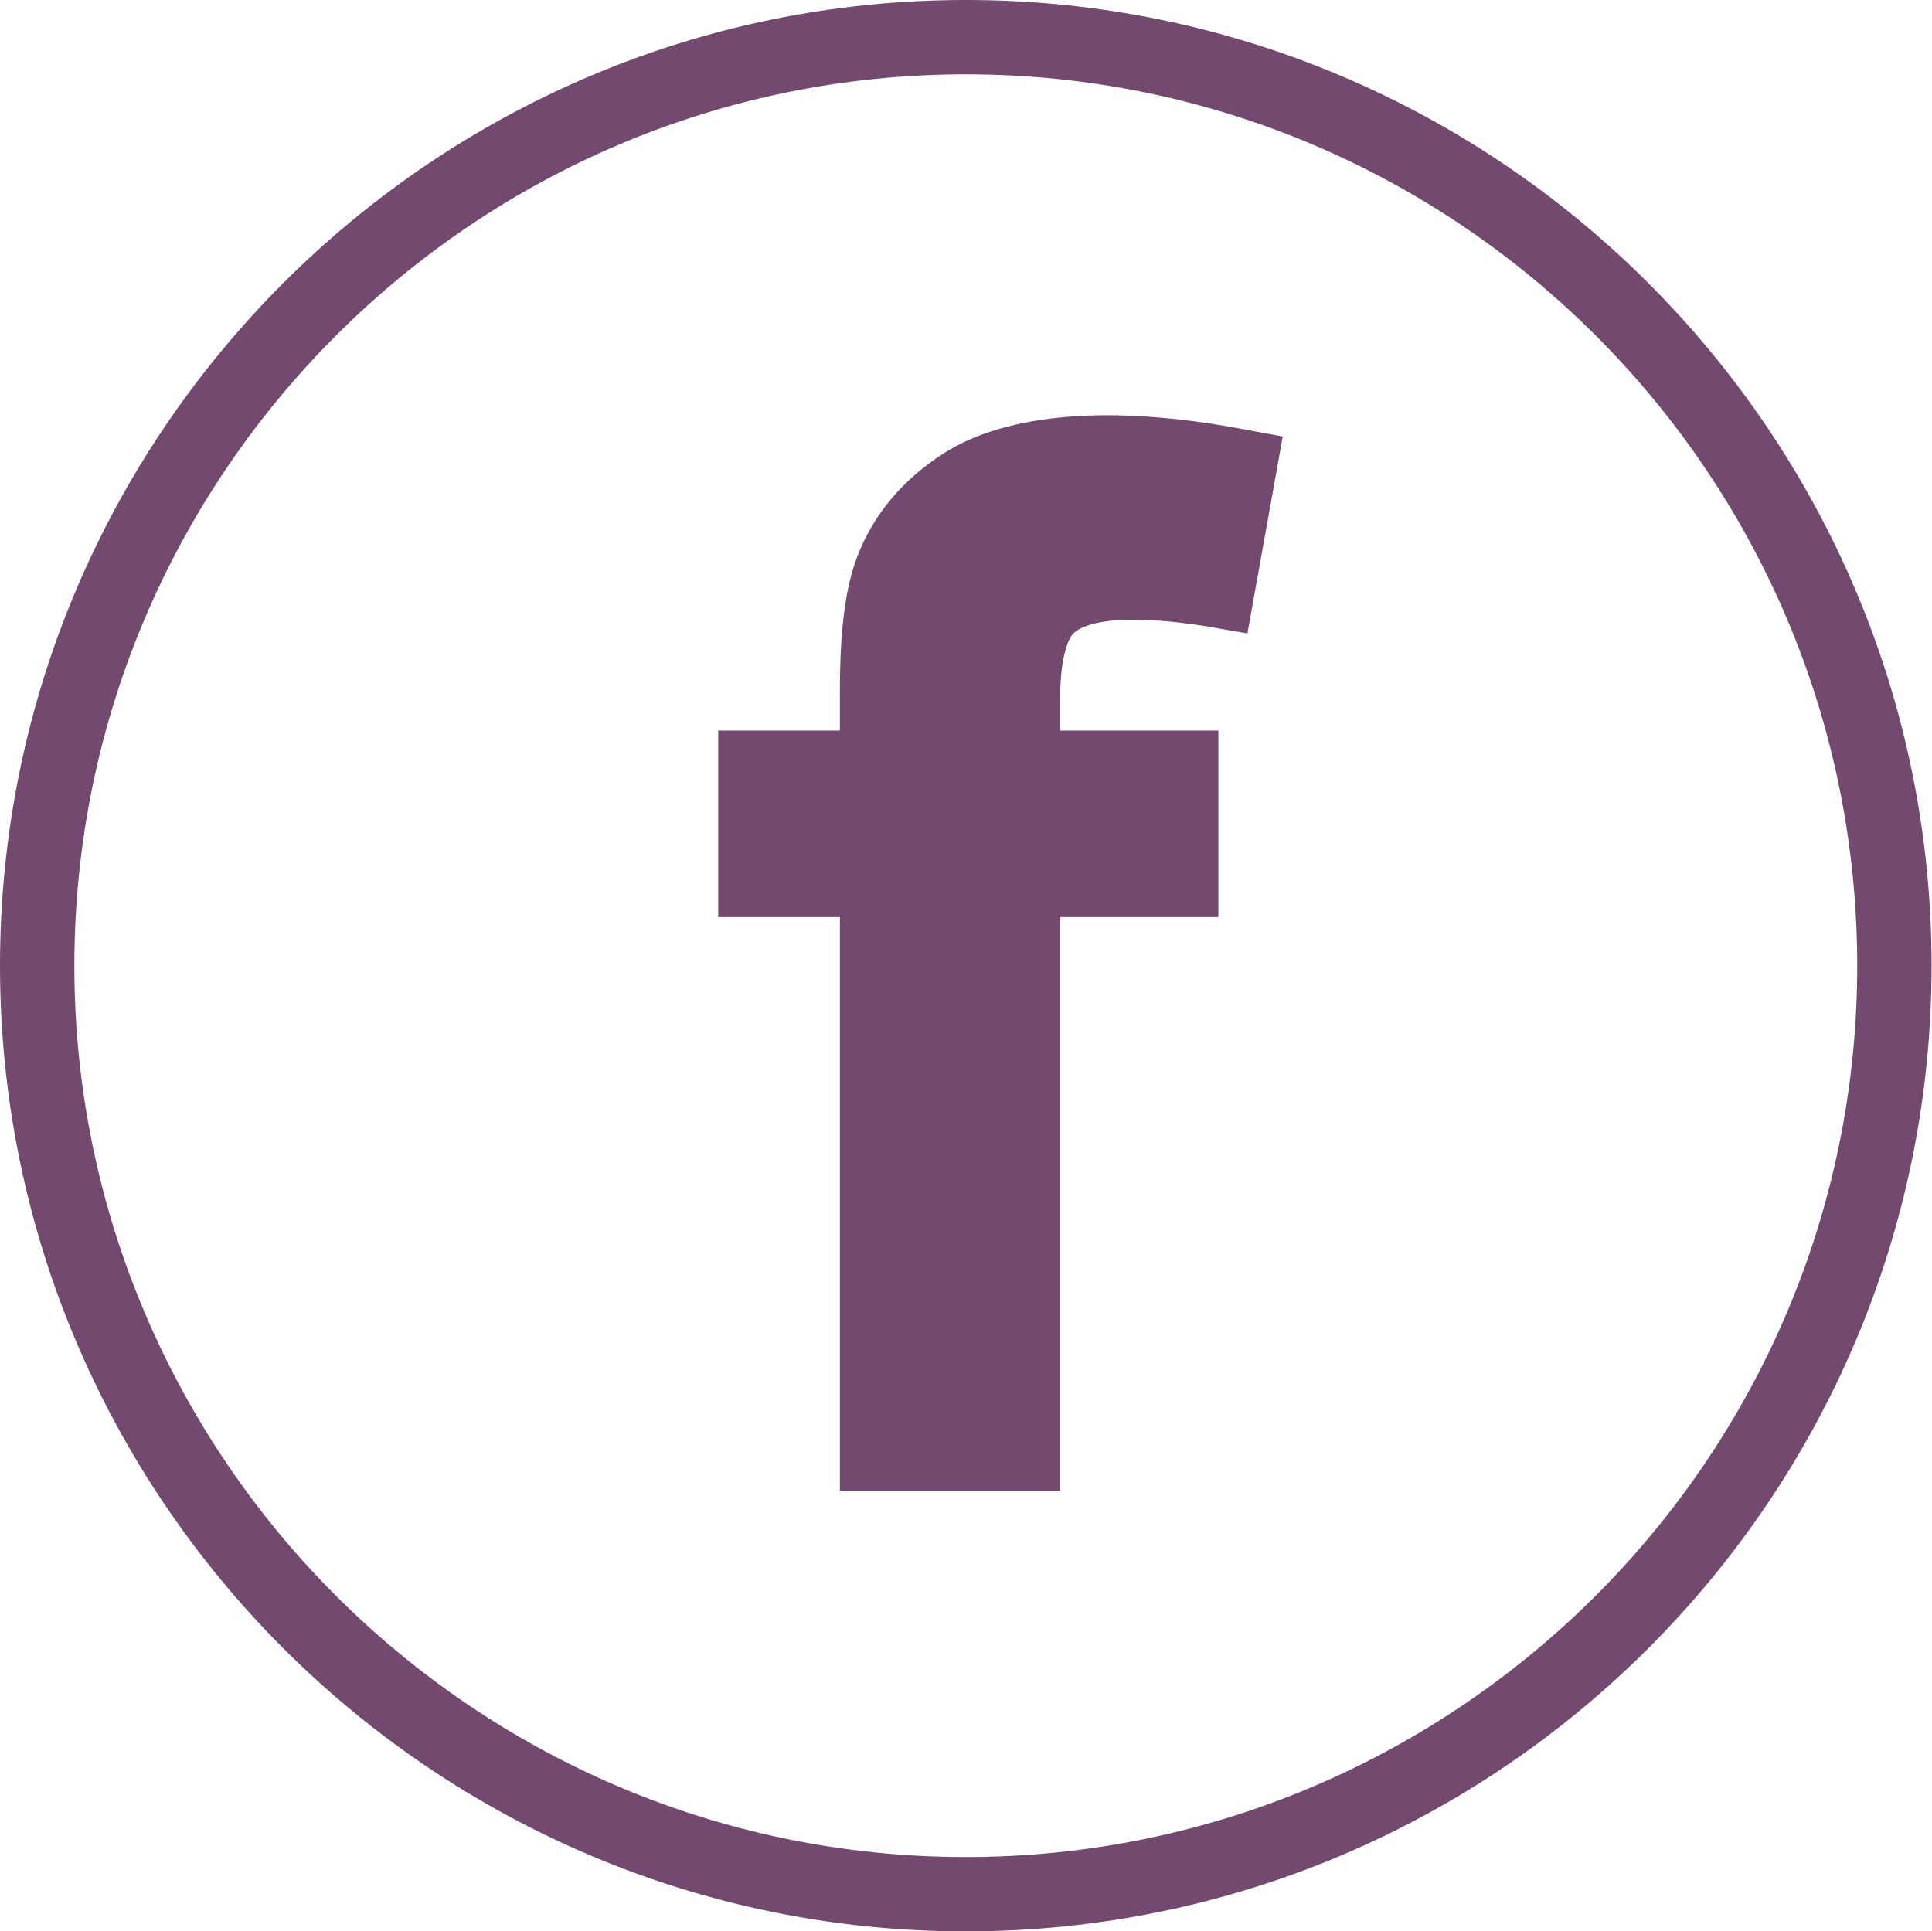
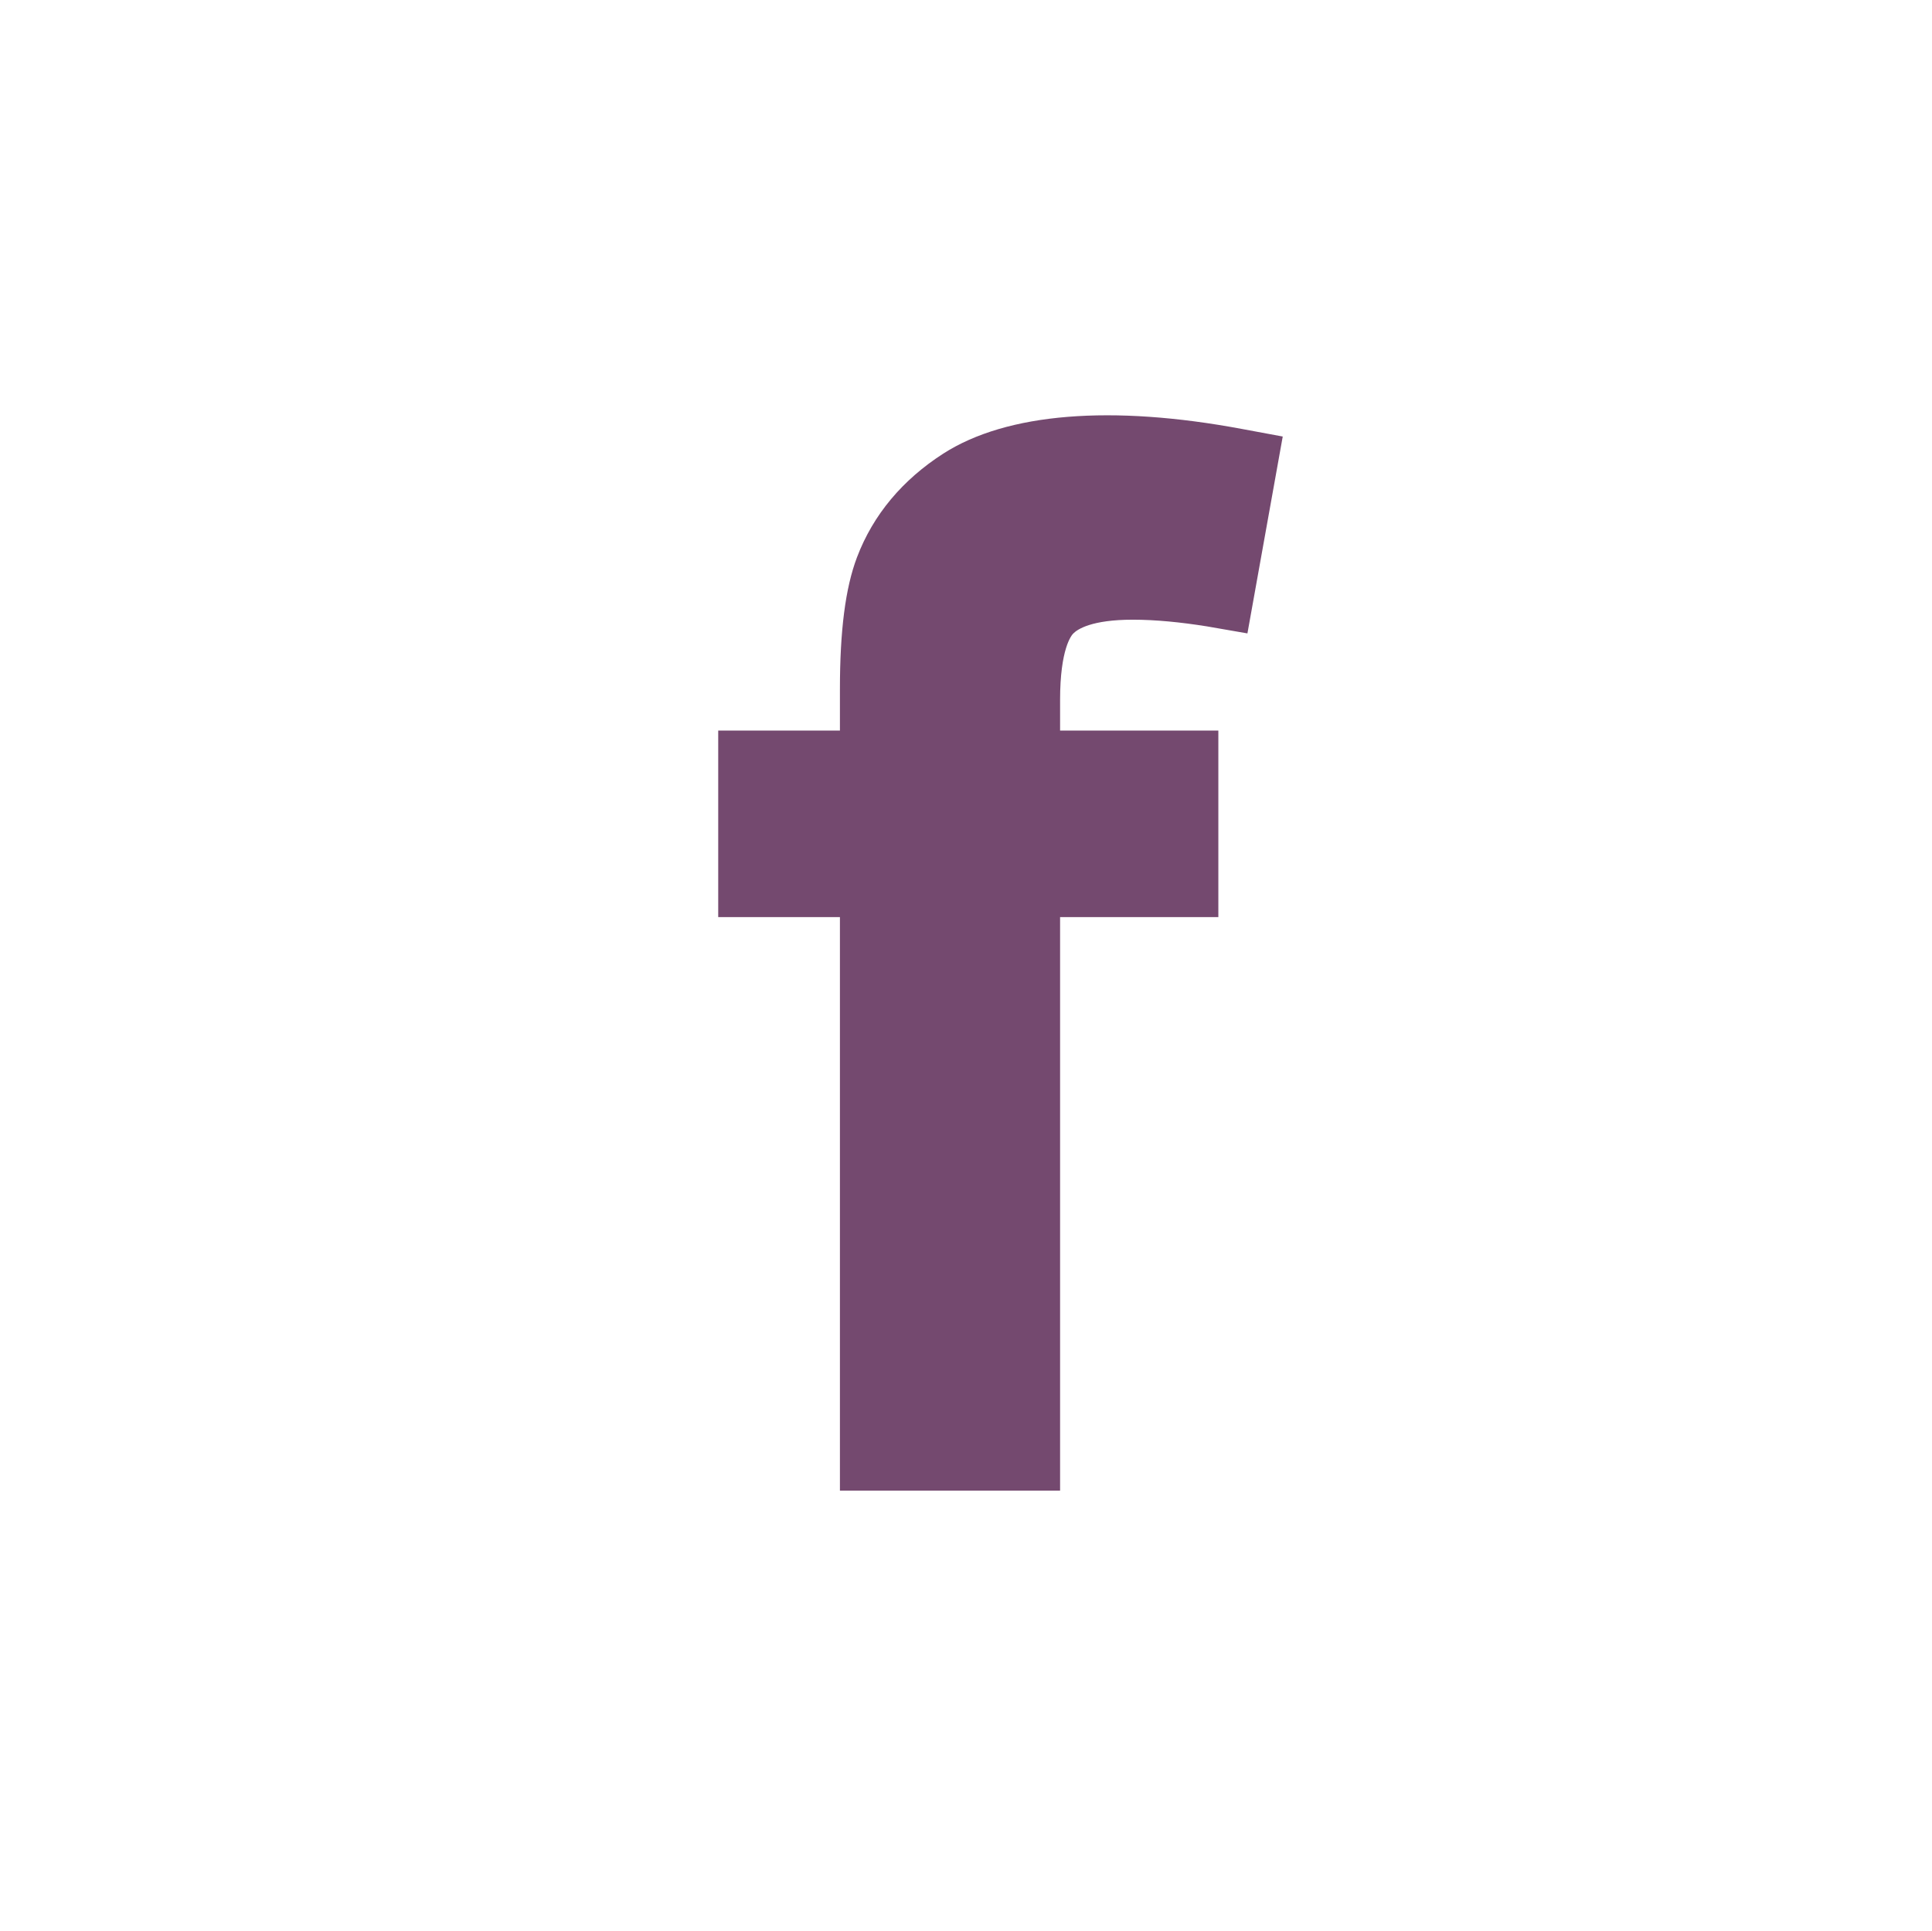
<svg xmlns="http://www.w3.org/2000/svg" id="b" data-name="圖層 2" width="46.51" height="46.5" viewBox="0 0 46.51 46.5">
  <g id="c" data-name="圖層 1">
    <g>
      <path d="M25.84,15.25c.1-.1,.44-.33,1.43-.33,.55,0,1.15,.06,1.78,.16l.98,.17,.85-4.74-.97-.18c-3.15-.59-5.67-.39-7.2,.59-.98,.63-1.69,1.47-2.08,2.5-.28,.74-.41,1.77-.41,3.17v1h-2.93v4.49h2.93v13.81h5.3v-13.81h3.81v-4.49h-3.81v-.74c0-1.22,.27-1.56,.33-1.61Z" style="fill: #74496f;" />
-       <path d="M23.25,46.5C10.43,46.5,0,36.07,0,23.25S10.43,0,23.25,0s23.25,10.43,23.25,23.25-10.43,23.25-23.25,23.25ZM23.25,1.79C11.42,1.79,1.79,11.42,1.79,23.25s9.63,21.46,21.46,21.46,21.46-9.63,21.46-21.46S35.09,1.79,23.25,1.79Z" style="fill: #74496f;" />
    </g>
  </g>
</svg>